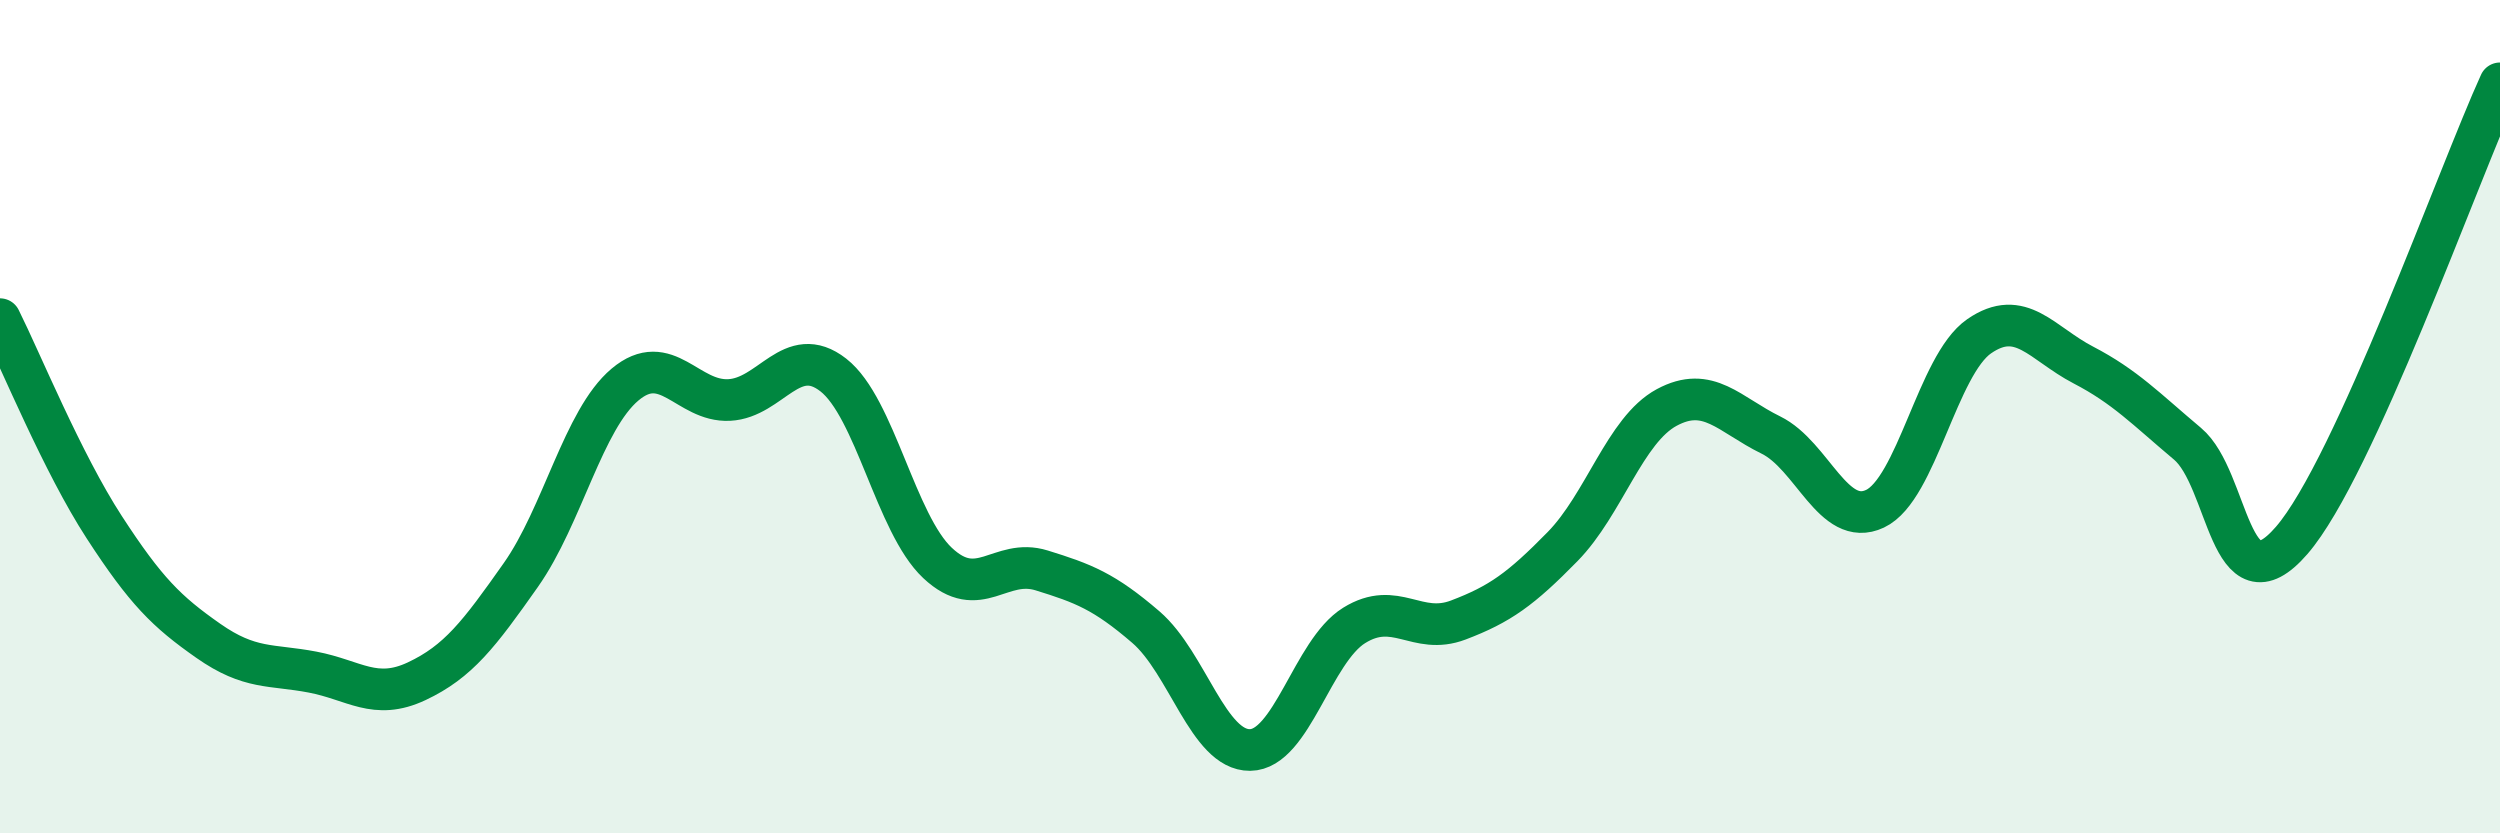
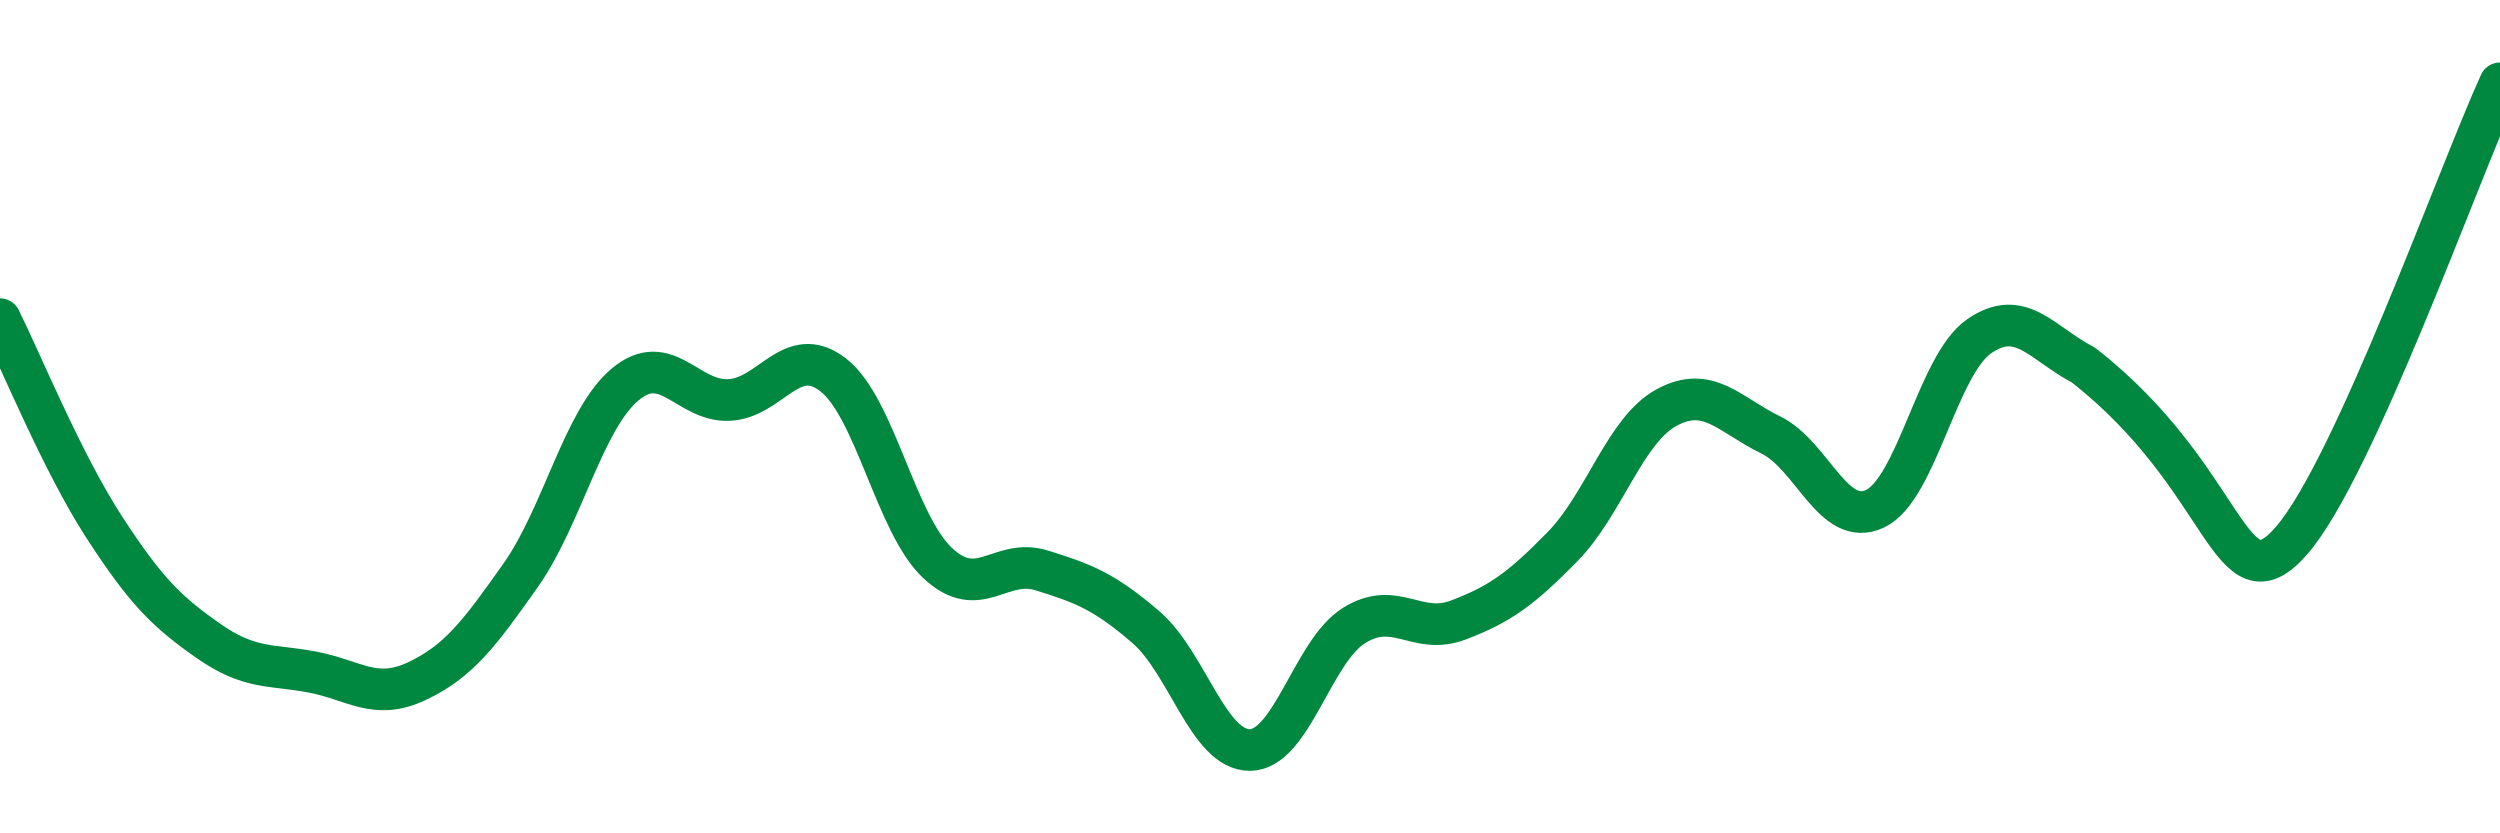
<svg xmlns="http://www.w3.org/2000/svg" width="60" height="20" viewBox="0 0 60 20">
-   <path d="M 0,7.66 C 0.5,8.66 1.5,11.11 2.5,12.65 C 3.5,14.19 4,14.68 5,15.38 C 6,16.08 6.5,15.94 7.5,16.13 C 8.5,16.32 9,16.82 10,16.35 C 11,15.88 11.5,15.22 12.5,13.8 C 13.5,12.38 14,10.07 15,9.23 C 16,8.39 16.5,9.65 17.5,9.6 C 18.5,9.55 19,8.22 20,9 C 21,9.78 21.5,12.57 22.5,13.51 C 23.5,14.45 24,13.38 25,13.69 C 26,14 26.5,14.19 27.5,15.05 C 28.5,15.91 29,18.01 30,18 C 31,17.99 31.5,15.63 32.5,15.01 C 33.5,14.39 34,15.26 35,14.88 C 36,14.5 36.5,14.14 37.5,13.12 C 38.5,12.1 39,10.32 40,9.78 C 41,9.24 41.5,9.95 42.5,10.44 C 43.5,10.93 44,12.68 45,12.21 C 46,11.74 46.5,8.76 47.5,8.07 C 48.5,7.38 49,8.24 50,8.76 C 51,9.28 51.5,9.81 52.5,10.65 C 53.5,11.49 53.5,14.7 55,12.97 C 56.5,11.24 59,4.19 60,2L60 20L0 20Z" fill="#008740" opacity="0.1" stroke-linecap="round" stroke-linejoin="round" />
-   <path d="M 0,7.66 C 0.5,8.66 1.5,11.11 2.5,12.65 C 3.5,14.19 4,14.68 5,15.38 C 6,16.08 6.5,15.94 7.5,16.13 C 8.5,16.32 9,16.82 10,16.35 C 11,15.88 11.5,15.22 12.5,13.8 C 13.5,12.38 14,10.07 15,9.23 C 16,8.39 16.5,9.65 17.5,9.6 C 18.5,9.55 19,8.22 20,9 C 21,9.78 21.5,12.57 22.5,13.51 C 23.5,14.45 24,13.38 25,13.69 C 26,14 26.5,14.19 27.5,15.05 C 28.5,15.91 29,18.01 30,18 C 31,17.99 31.5,15.63 32.5,15.01 C 33.5,14.39 34,15.26 35,14.88 C 36,14.5 36.5,14.14 37.5,13.12 C 38.5,12.1 39,10.32 40,9.78 C 41,9.24 41.5,9.95 42.5,10.44 C 43.5,10.93 44,12.68 45,12.21 C 46,11.74 46.5,8.76 47.5,8.07 C 48.5,7.38 49,8.24 50,8.76 C 51,9.28 51.5,9.81 52.5,10.65 C 53.5,11.49 53.5,14.7 55,12.97 C 56.5,11.24 59,4.19 60,2" stroke="#008740" stroke-width="1" fill="none" stroke-linecap="round" stroke-linejoin="round" />
+   <path d="M 0,7.66 C 0.5,8.66 1.5,11.11 2.5,12.65 C 3.5,14.19 4,14.68 5,15.38 C 6,16.08 6.5,15.94 7.5,16.13 C 8.5,16.32 9,16.82 10,16.35 C 11,15.88 11.5,15.22 12.5,13.8 C 13.5,12.38 14,10.07 15,9.23 C 16,8.39 16.5,9.65 17.5,9.6 C 18.5,9.55 19,8.22 20,9 C 21,9.78 21.5,12.57 22.5,13.51 C 23.5,14.45 24,13.38 25,13.69 C 26,14 26.5,14.19 27.5,15.05 C 28.5,15.91 29,18.01 30,18 C 31,17.99 31.5,15.63 32.5,15.01 C 33.5,14.39 34,15.26 35,14.88 C 36,14.5 36.5,14.14 37.5,13.12 C 38.5,12.1 39,10.32 40,9.78 C 41,9.24 41.5,9.95 42.5,10.44 C 43.5,10.93 44,12.68 45,12.21 C 46,11.74 46.5,8.76 47.5,8.07 C 48.5,7.38 49,8.24 50,8.76 C 53.5,11.49 53.5,14.7 55,12.97 C 56.5,11.24 59,4.19 60,2" stroke="#008740" stroke-width="1" fill="none" stroke-linecap="round" stroke-linejoin="round" />
</svg>